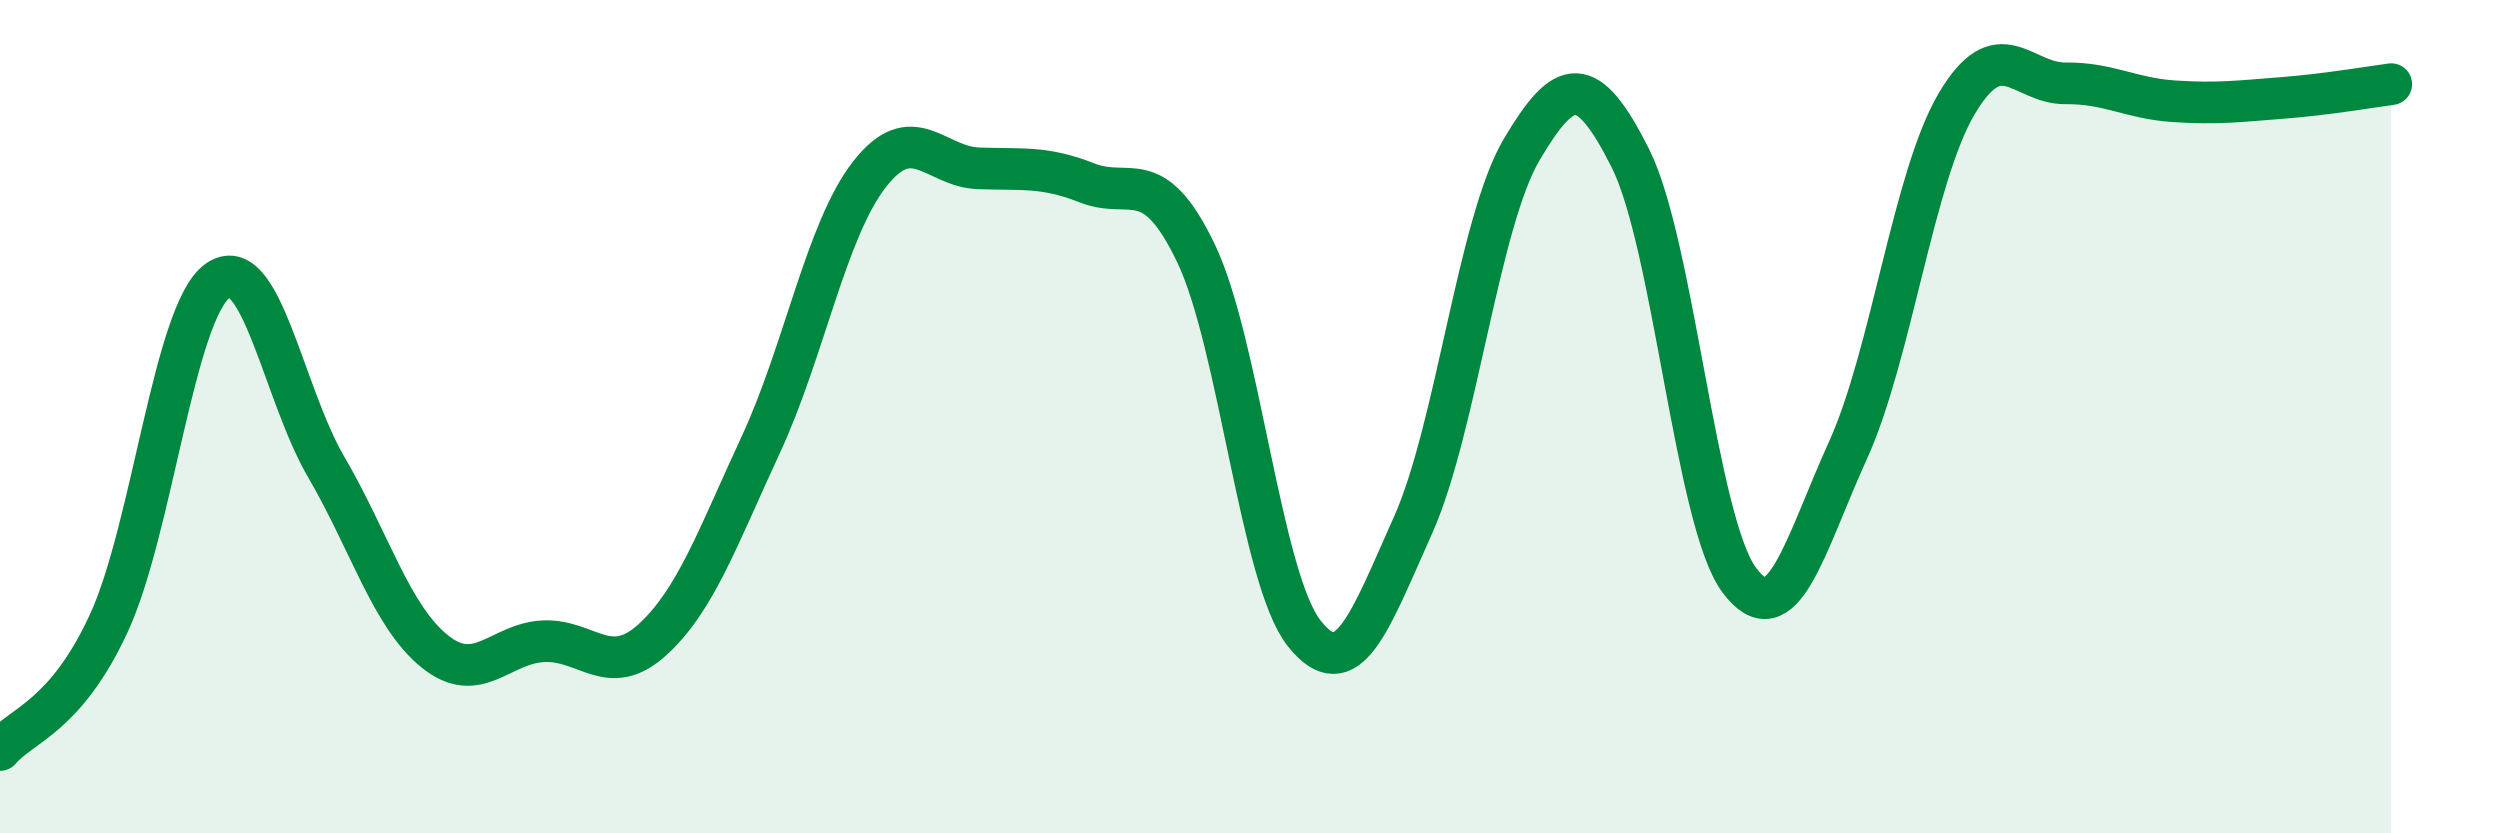
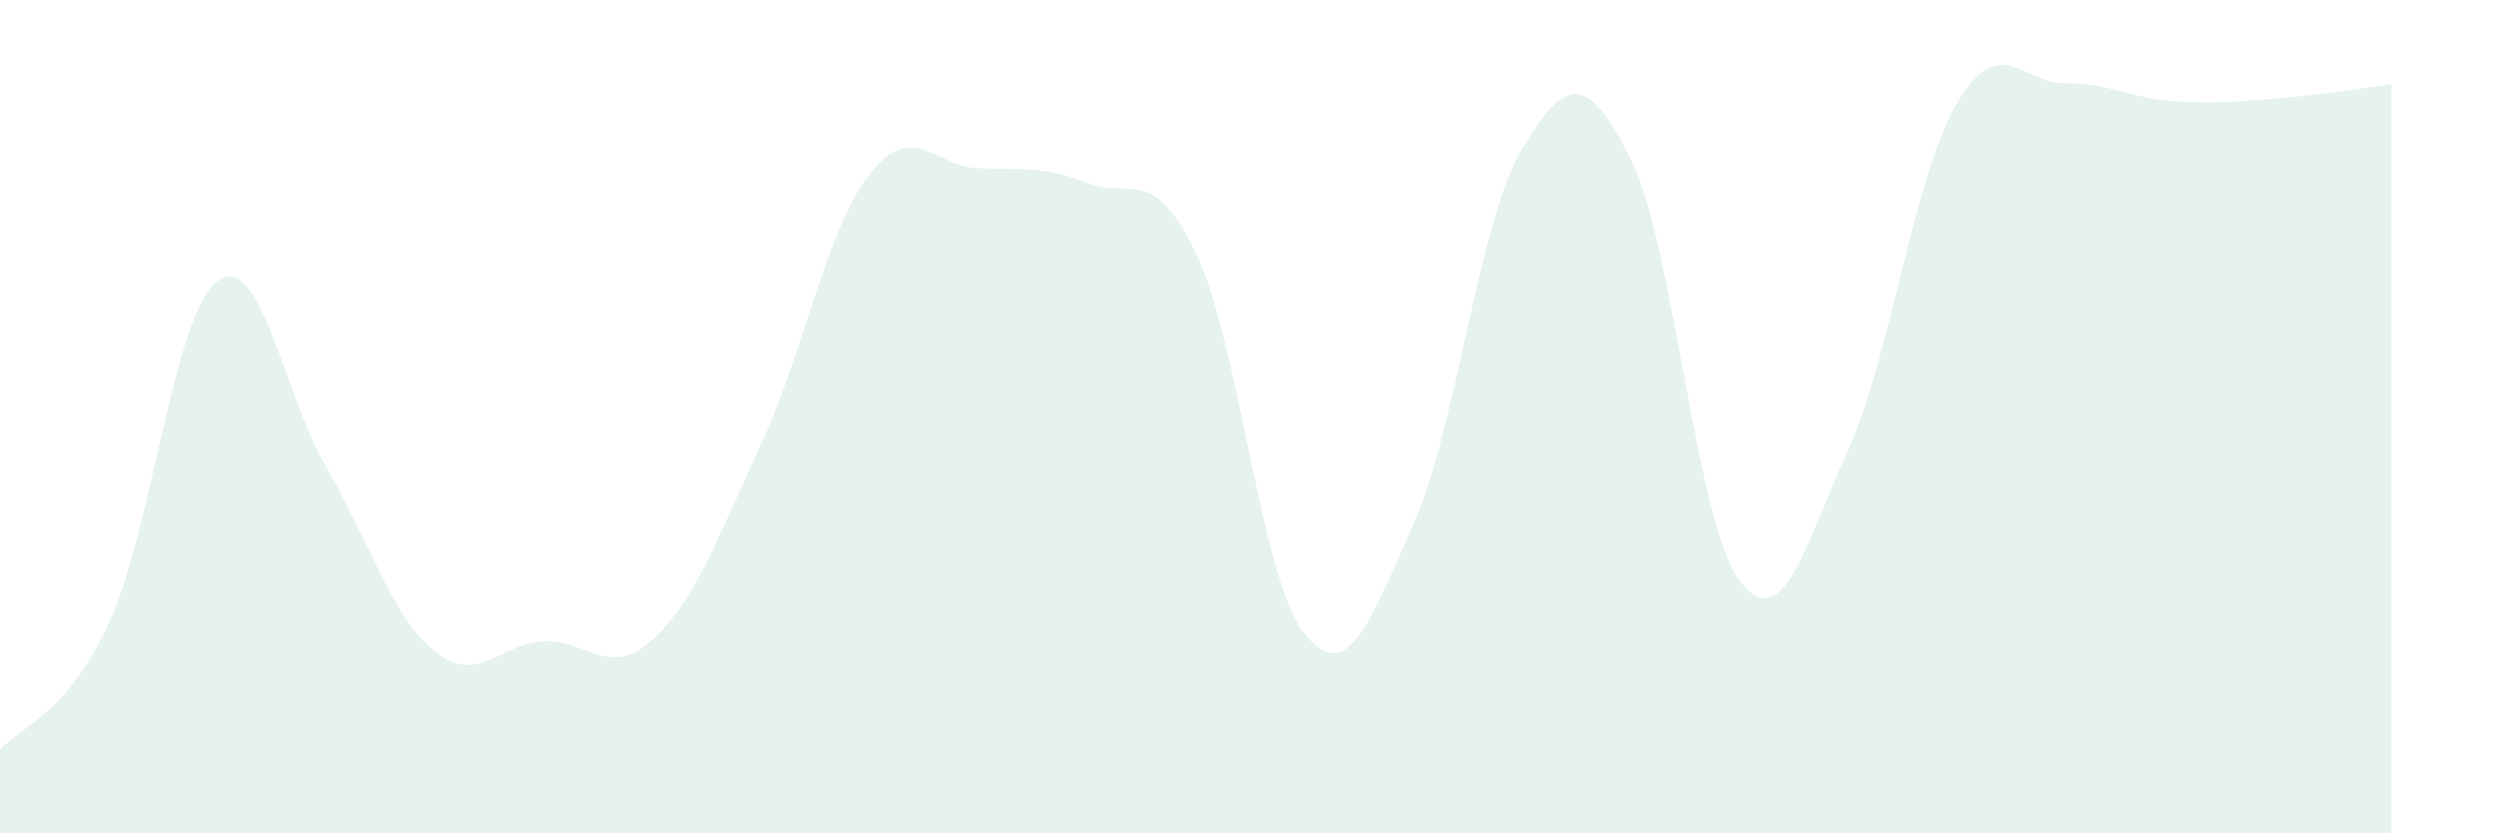
<svg xmlns="http://www.w3.org/2000/svg" width="60" height="20" viewBox="0 0 60 20">
  <path d="M 0,18 C 0.52,17.39 1.57,17.21 2.61,14.96 C 3.65,12.71 4.18,7.49 5.22,6.74 C 6.26,5.99 6.79,9.43 7.83,11.21 C 8.87,12.99 9.39,14.79 10.43,15.63 C 11.47,16.47 12,15.44 13.04,15.39 C 14.08,15.34 14.61,16.3 15.65,15.36 C 16.69,14.42 17.22,12.91 18.26,10.67 C 19.3,8.43 19.83,5.51 20.87,4.18 C 21.91,2.85 22.44,4 23.48,4.04 C 24.52,4.08 25.05,3.98 26.09,4.39 C 27.13,4.8 27.66,3.91 28.7,6.07 C 29.74,8.23 30.26,13.89 31.3,15.2 C 32.34,16.51 32.87,14.93 33.91,12.61 C 34.95,10.29 35.48,5.35 36.52,3.59 C 37.56,1.83 38.09,1.73 39.13,3.8 C 40.17,5.87 40.7,12.52 41.74,13.92 C 42.78,15.32 43.31,13.1 44.35,10.81 C 45.39,8.52 45.92,4.25 46.96,2.49 C 48,0.73 48.53,2.01 49.57,2 C 50.61,1.99 51.13,2.36 52.17,2.43 C 53.21,2.5 53.74,2.43 54.78,2.35 C 55.82,2.27 56.87,2.09 57.39,2.02L57.39 20L0 20Z" fill="#008740" opacity="0.1" stroke-linecap="round" stroke-linejoin="round" />
-   <path d="M 0,18 C 0.52,17.39 1.57,17.21 2.61,14.96 C 3.65,12.71 4.18,7.49 5.22,6.74 C 6.26,5.99 6.79,9.43 7.83,11.21 C 8.87,12.99 9.39,14.79 10.43,15.63 C 11.47,16.47 12,15.44 13.04,15.39 C 14.08,15.34 14.61,16.3 15.65,15.36 C 16.69,14.42 17.22,12.91 18.26,10.67 C 19.3,8.43 19.83,5.51 20.87,4.18 C 21.91,2.85 22.44,4 23.48,4.04 C 24.52,4.08 25.05,3.98 26.09,4.39 C 27.13,4.8 27.66,3.91 28.7,6.07 C 29.74,8.23 30.26,13.89 31.3,15.2 C 32.34,16.51 32.87,14.93 33.91,12.61 C 34.95,10.29 35.48,5.35 36.52,3.59 C 37.56,1.83 38.09,1.73 39.13,3.8 C 40.17,5.87 40.7,12.52 41.74,13.92 C 42.78,15.32 43.31,13.1 44.35,10.81 C 45.39,8.52 45.92,4.25 46.96,2.49 C 48,0.73 48.53,2.01 49.57,2 C 50.61,1.99 51.13,2.36 52.17,2.43 C 53.21,2.5 53.74,2.43 54.78,2.35 C 55.82,2.27 56.87,2.09 57.39,2.02" stroke="#008740" stroke-width="1" fill="none" stroke-linecap="round" stroke-linejoin="round" />
</svg>